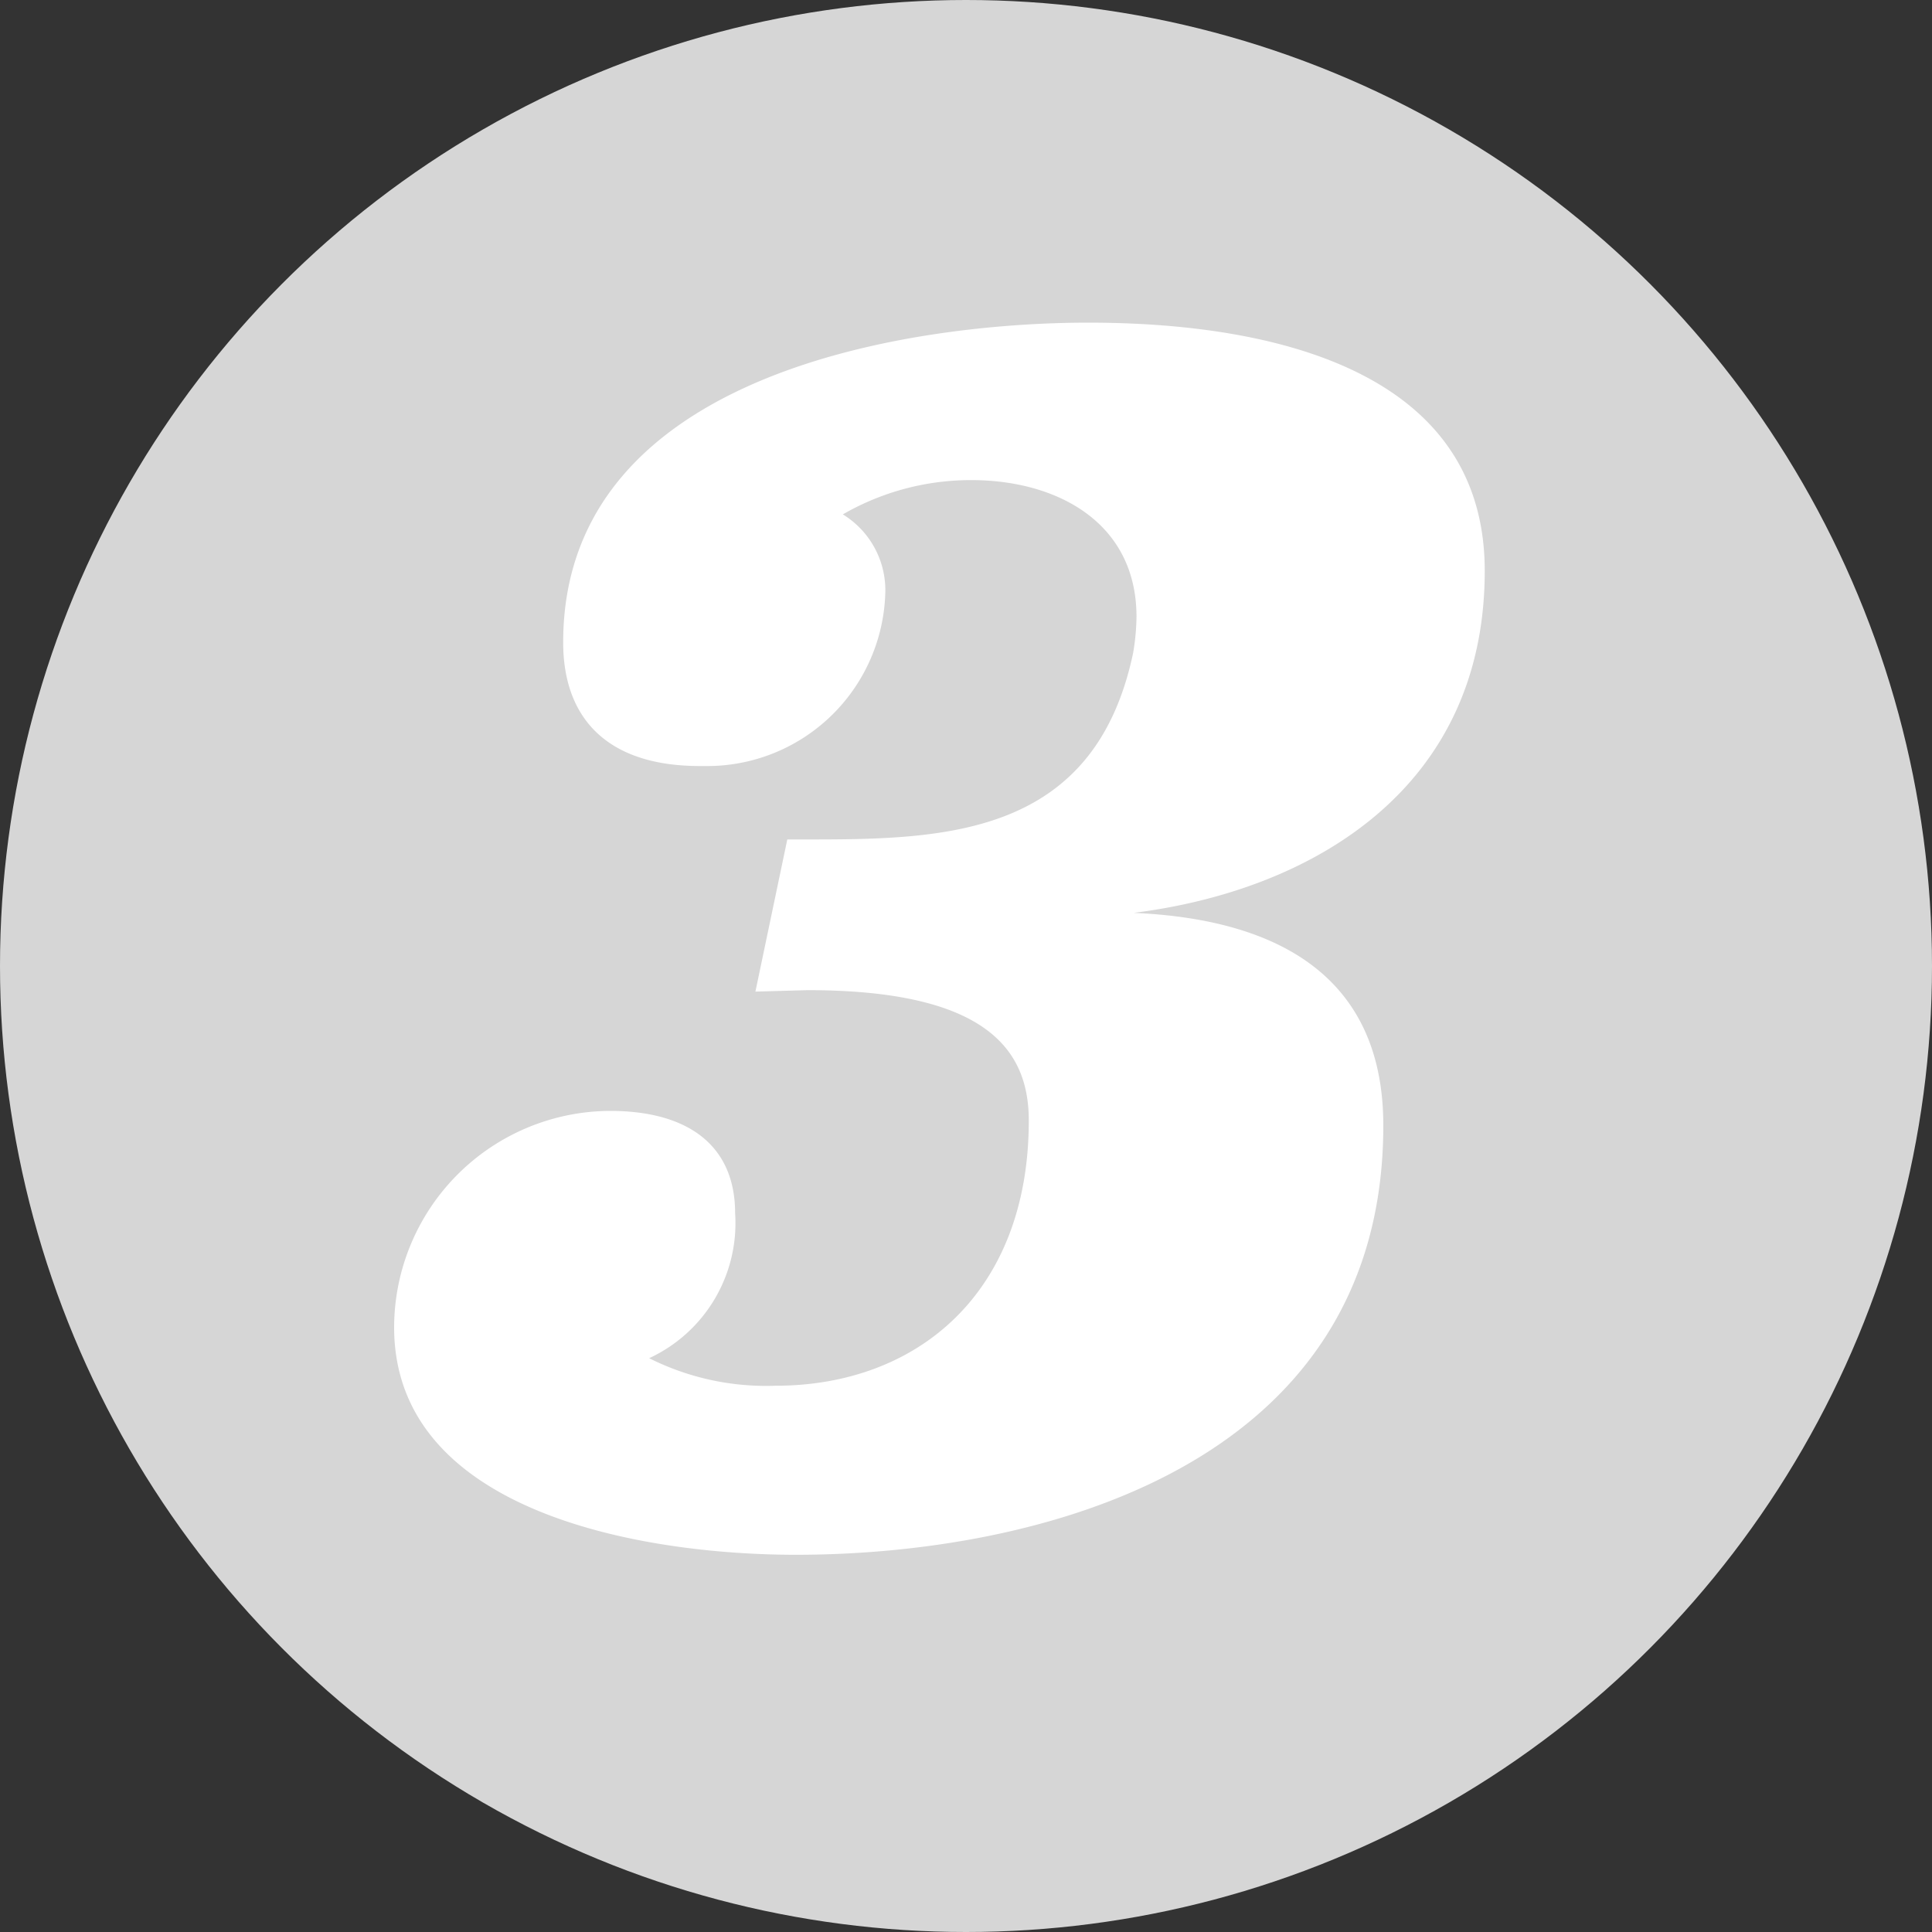
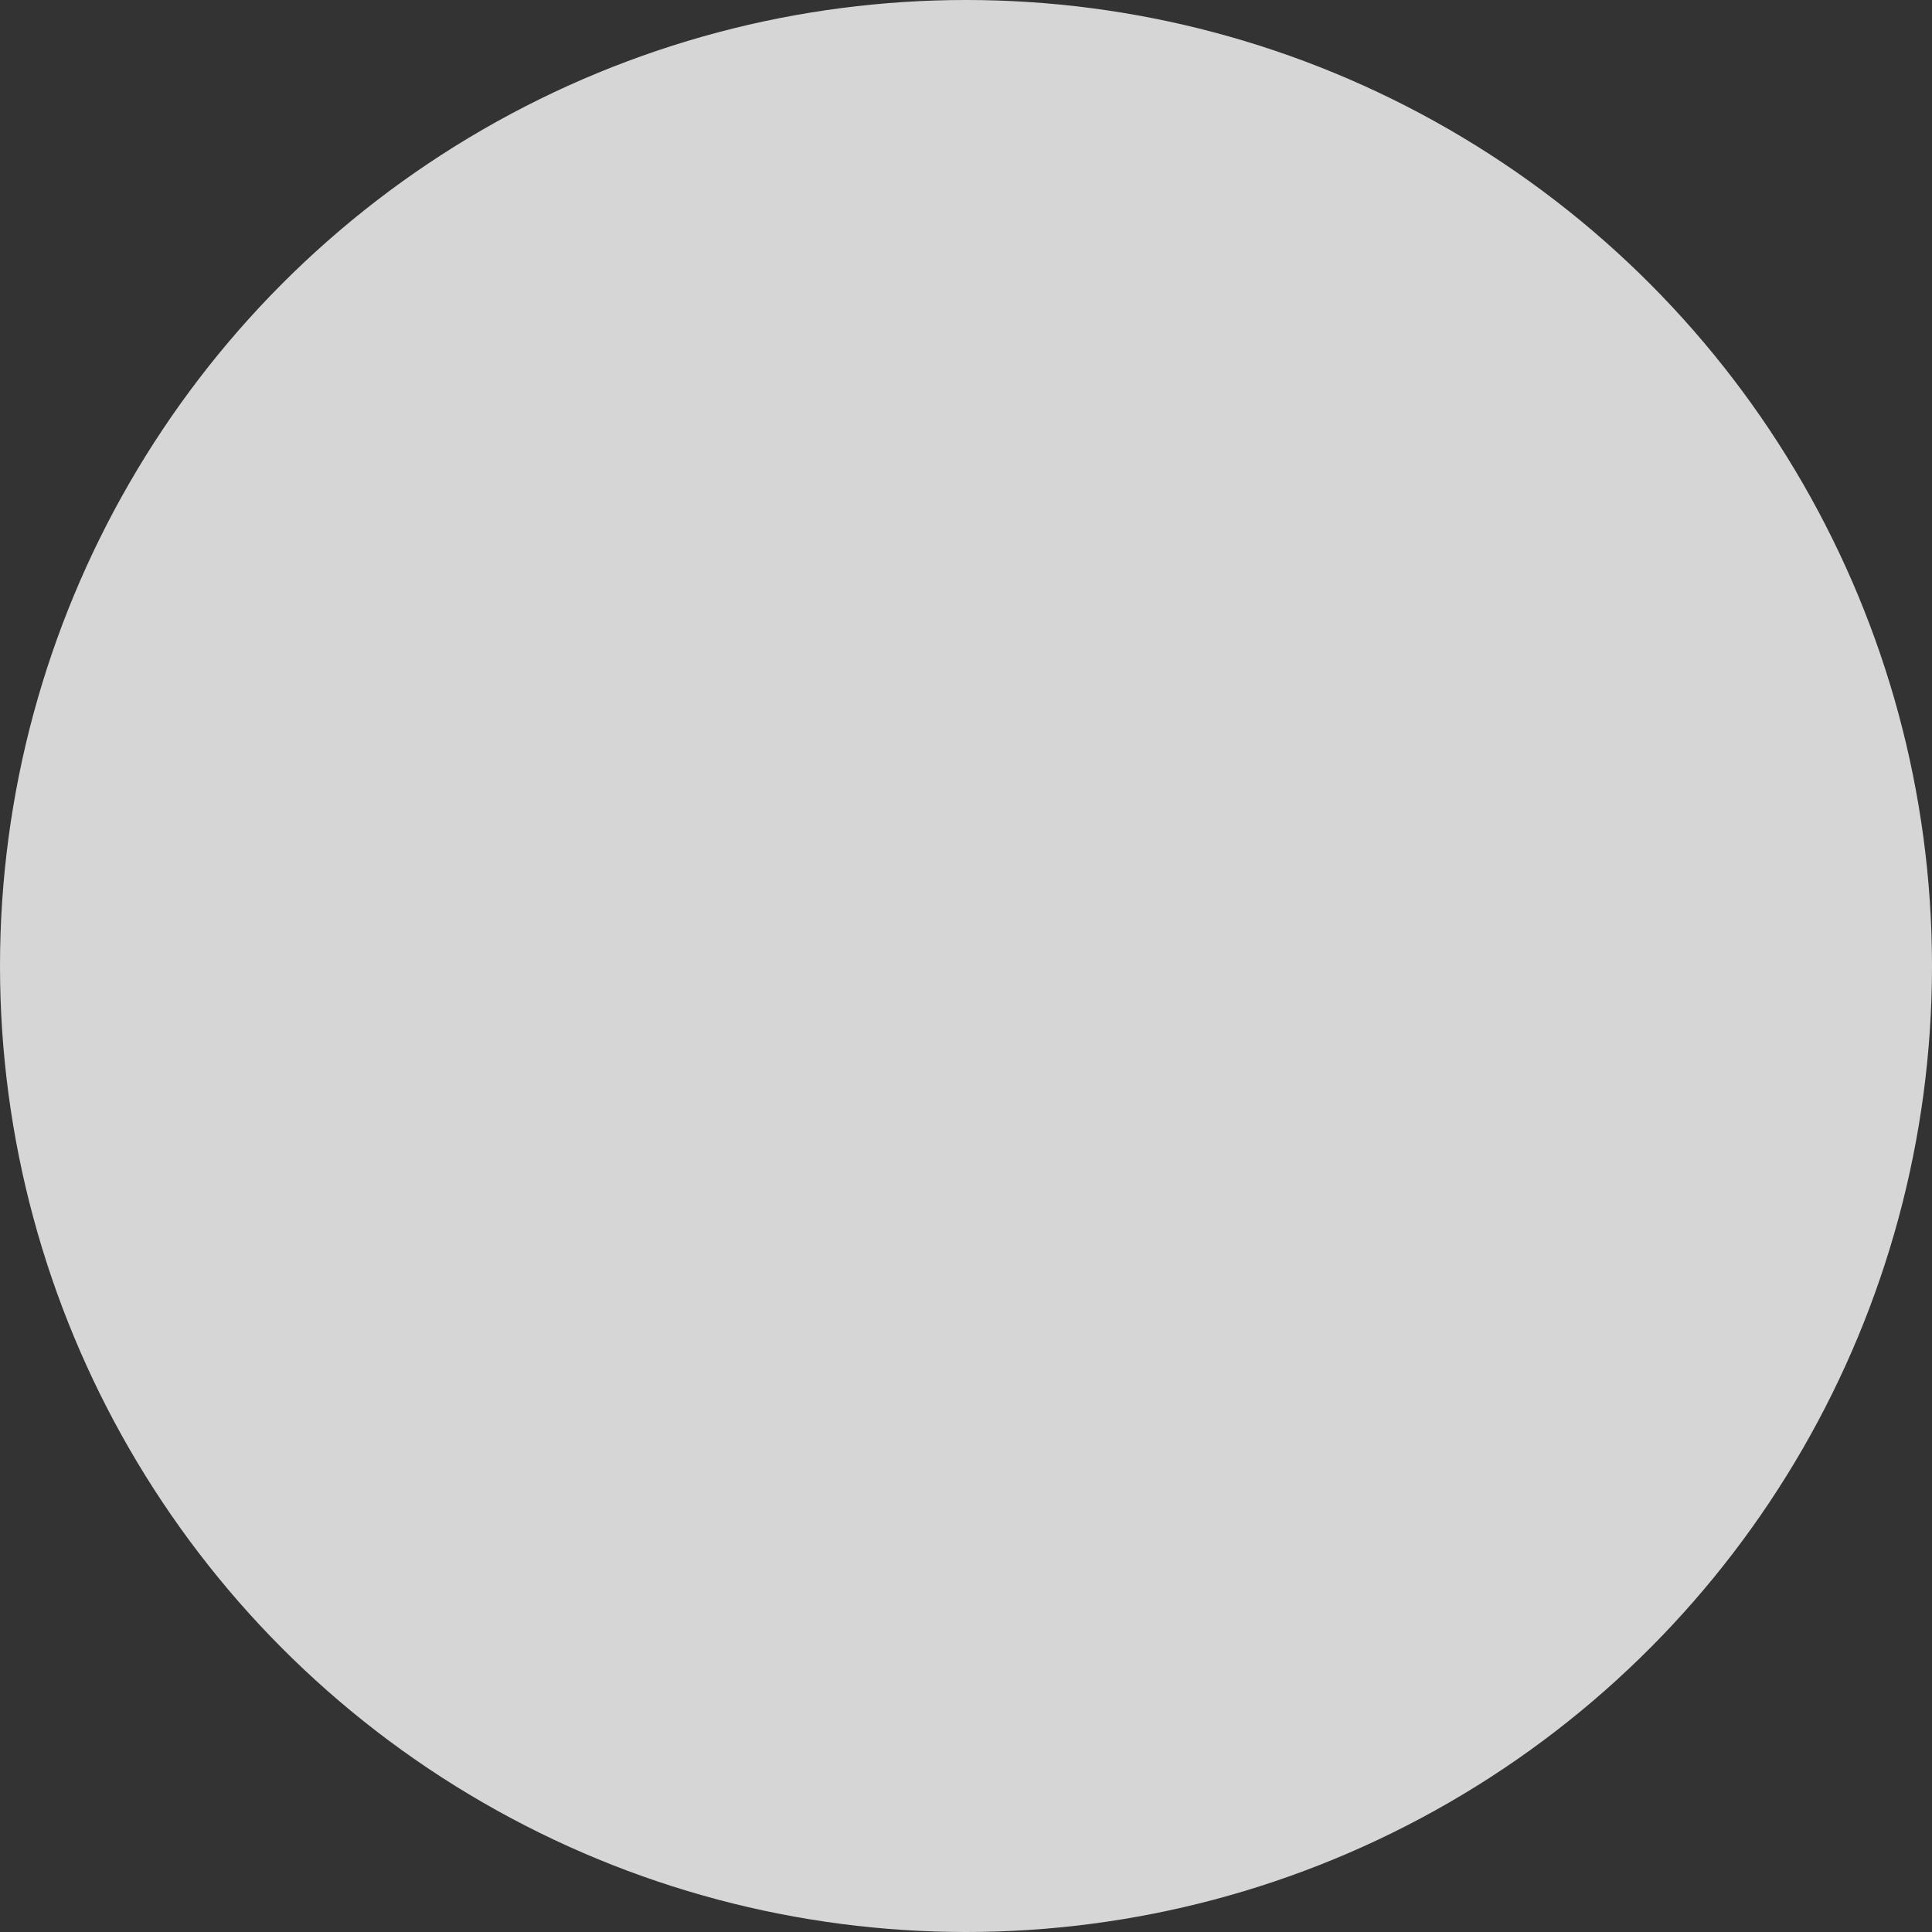
<svg xmlns="http://www.w3.org/2000/svg" viewBox="0 0 40 40">
  <rect x="0" y="0" width="40" height="40" fill="#333333" stroke="none" />
  <defs>
    <style>.cls-1{fill:#d6d6d6;}.cls-2{fill:#fff;}</style>
  </defs>
  <g id="レイヤー_2" data-name="レイヤー 2">
    <g id="レイヤー_1-2" data-name="レイヤー 1">
      <circle class="cls-1" cx="20" cy="20" r="20" />
-       <path class="cls-2" d="M15.64,20.53l.66-3.15h.45c2.83,0,5.91-.07,6.71-3.86a4.76,4.76,0,0,0,.07-.75c0-1.95-1.64-2.83-3.42-2.83a5.3,5.3,0,0,0-2.66.71,1.84,1.84,0,0,1,.88,1.59,3.69,3.69,0,0,1-3.74,3.62h-.1c-1.93,0-2.83-1-2.83-2.56,0-5.63,7.3-6.62,10.87-6.62,3.84,0,8.21,1,8.21,5.14,0,4.53-3.6,6.62-7.27,7.08,3.22.14,5.17,1.49,5.17,4.4,0,7.12-7.23,8.89-12.16,8.89-3.22,0-8.32-.89-8.32-4.71A4.49,4.49,0,0,1,12.63,23c1.61,0,2.59.71,2.59,2.12a3.08,3.08,0,0,1-1.78,3,5.4,5.4,0,0,0,2.62.57c2.93,0,5.24-1.92,5.24-5.49,0-1.46-.87-2.7-4.58-2.7Z" />
    </g>
  </g>
</svg>